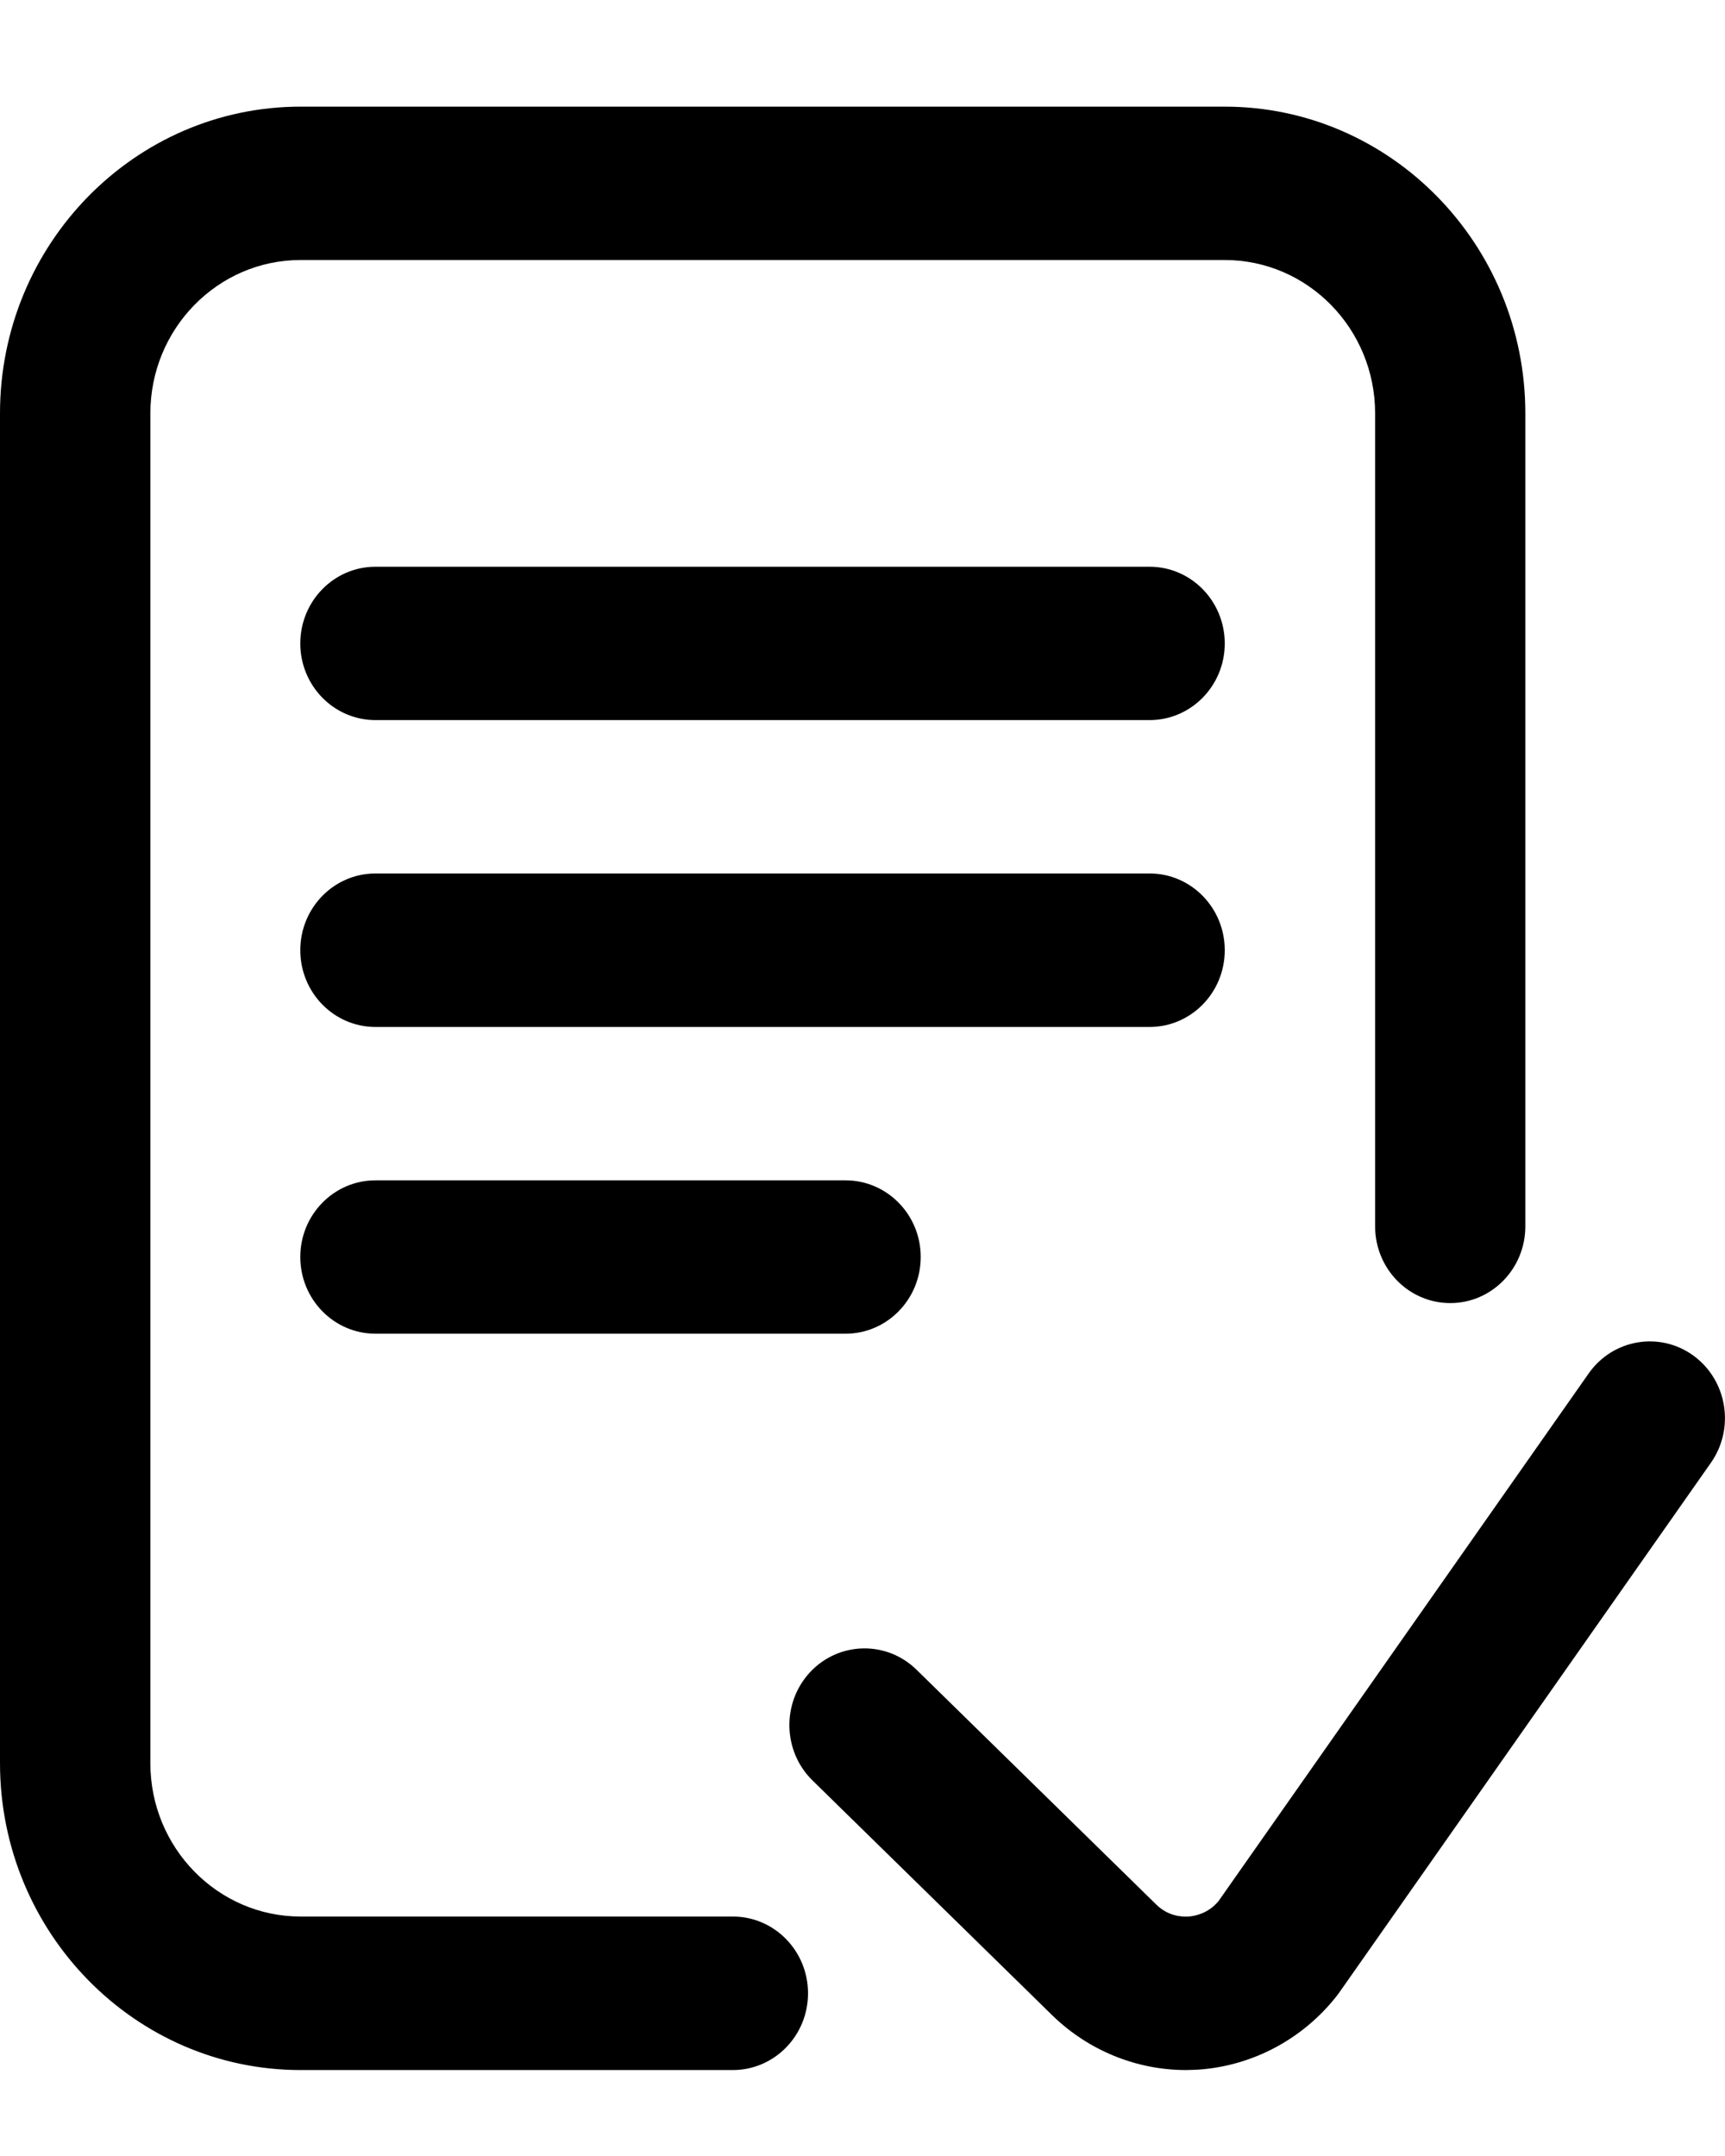
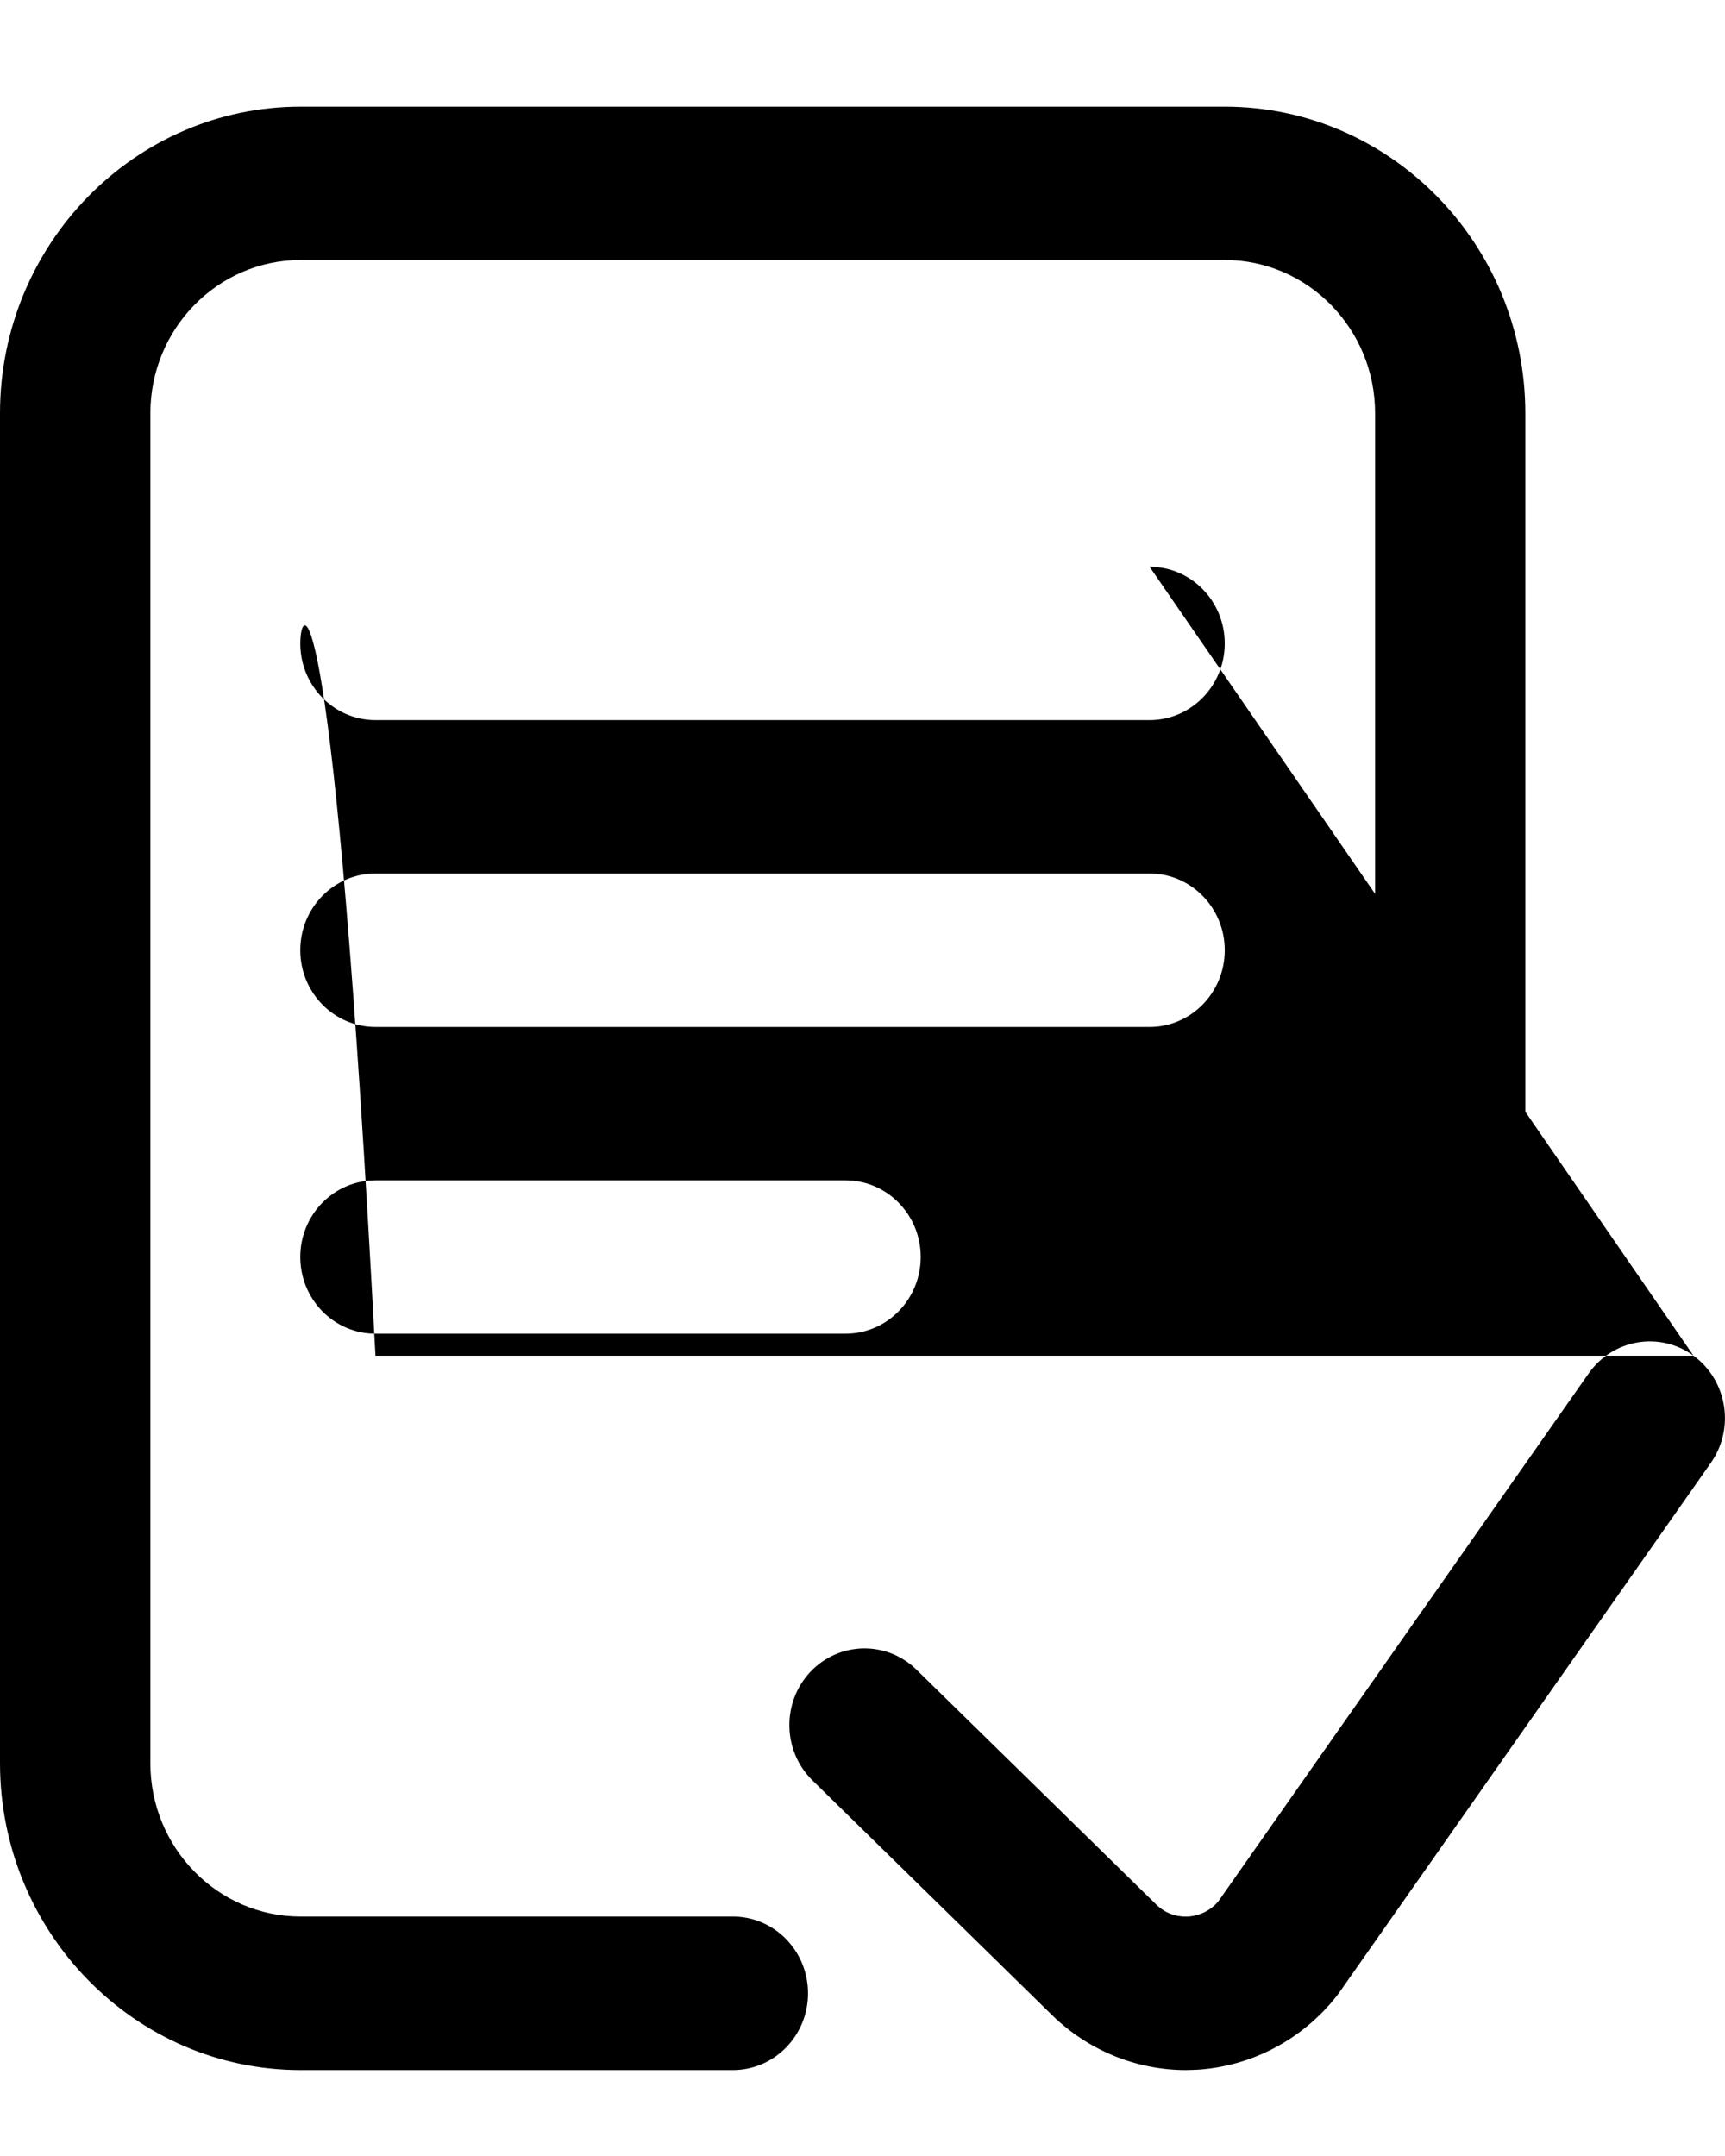
<svg xmlns="http://www.w3.org/2000/svg" width="12" height="15" viewBox="0 0 12 15" fill="none">
-   <path d="M5.621 13.868C5.621 14.163 5.387 14.402 5.098 14.402H2.091C0.938 14.402 0 13.444 0 12.267V2.876C0 1.699 0.938 0.742 2.091 0.742H8.52C9.673 0.742 10.611 1.699 10.611 2.876V8.532C10.611 8.827 10.377 9.066 10.089 9.066C9.8 9.066 9.566 8.827 9.566 8.532V2.876C9.566 2.287 9.097 1.809 8.52 1.809H2.091C1.515 1.809 1.046 2.287 1.046 2.876V12.267C1.046 12.856 1.515 13.334 2.091 13.334H5.098C5.387 13.334 5.621 13.573 5.621 13.868ZM11.781 9.432C11.547 9.261 11.22 9.316 11.052 9.555L8.475 13.229C8.404 13.312 8.316 13.33 8.269 13.334C8.22 13.337 8.126 13.331 8.045 13.252L6.376 11.617C6.168 11.413 5.837 11.42 5.637 11.632C5.437 11.845 5.444 12.183 5.652 12.387L7.322 14.023C7.572 14.266 7.906 14.402 8.25 14.402C8.279 14.402 8.309 14.4 8.338 14.399C8.713 14.373 9.062 14.187 9.297 13.889C9.303 13.881 9.309 13.873 9.315 13.865L11.902 10.177C12.07 9.937 12.016 9.604 11.781 9.432ZM7.997 3.943H2.612C2.323 3.943 2.089 4.182 2.089 4.477C2.089 4.771 2.323 5.01 2.612 5.01H7.997C8.286 5.01 8.52 4.771 8.52 4.477C8.52 4.182 8.286 3.943 7.997 3.943ZM8.52 6.611C8.52 6.316 8.286 6.077 7.997 6.077H2.612C2.323 6.077 2.089 6.316 2.089 6.611C2.089 6.906 2.323 7.145 2.612 7.145H7.997C8.286 7.145 8.52 6.906 8.52 6.611ZM2.612 8.212C2.323 8.212 2.089 8.451 2.089 8.745C2.089 9.04 2.323 9.279 2.612 9.279H5.882C6.171 9.279 6.405 9.04 6.405 8.745C6.405 8.451 6.171 8.212 5.882 8.212H2.612Z" fill="black" />
+   <path d="M5.621 13.868C5.621 14.163 5.387 14.402 5.098 14.402H2.091C0.938 14.402 0 13.444 0 12.267V2.876C0 1.699 0.938 0.742 2.091 0.742H8.52C9.673 0.742 10.611 1.699 10.611 2.876V8.532C10.611 8.827 10.377 9.066 10.089 9.066C9.8 9.066 9.566 8.827 9.566 8.532V2.876C9.566 2.287 9.097 1.809 8.52 1.809H2.091C1.515 1.809 1.046 2.287 1.046 2.876V12.267C1.046 12.856 1.515 13.334 2.091 13.334H5.098C5.387 13.334 5.621 13.573 5.621 13.868ZM11.781 9.432C11.547 9.261 11.22 9.316 11.052 9.555L8.475 13.229C8.404 13.312 8.316 13.33 8.269 13.334C8.22 13.337 8.126 13.331 8.045 13.252L6.376 11.617C6.168 11.413 5.837 11.42 5.637 11.632C5.437 11.845 5.444 12.183 5.652 12.387L7.322 14.023C7.572 14.266 7.906 14.402 8.25 14.402C8.279 14.402 8.309 14.4 8.338 14.399C8.713 14.373 9.062 14.187 9.297 13.889C9.303 13.881 9.309 13.873 9.315 13.865L11.902 10.177C12.07 9.937 12.016 9.604 11.781 9.432ZH2.612C2.323 3.943 2.089 4.182 2.089 4.477C2.089 4.771 2.323 5.01 2.612 5.01H7.997C8.286 5.01 8.52 4.771 8.52 4.477C8.52 4.182 8.286 3.943 7.997 3.943ZM8.52 6.611C8.52 6.316 8.286 6.077 7.997 6.077H2.612C2.323 6.077 2.089 6.316 2.089 6.611C2.089 6.906 2.323 7.145 2.612 7.145H7.997C8.286 7.145 8.52 6.906 8.52 6.611ZM2.612 8.212C2.323 8.212 2.089 8.451 2.089 8.745C2.089 9.04 2.323 9.279 2.612 9.279H5.882C6.171 9.279 6.405 9.04 6.405 8.745C6.405 8.451 6.171 8.212 5.882 8.212H2.612Z" fill="black" />
</svg>